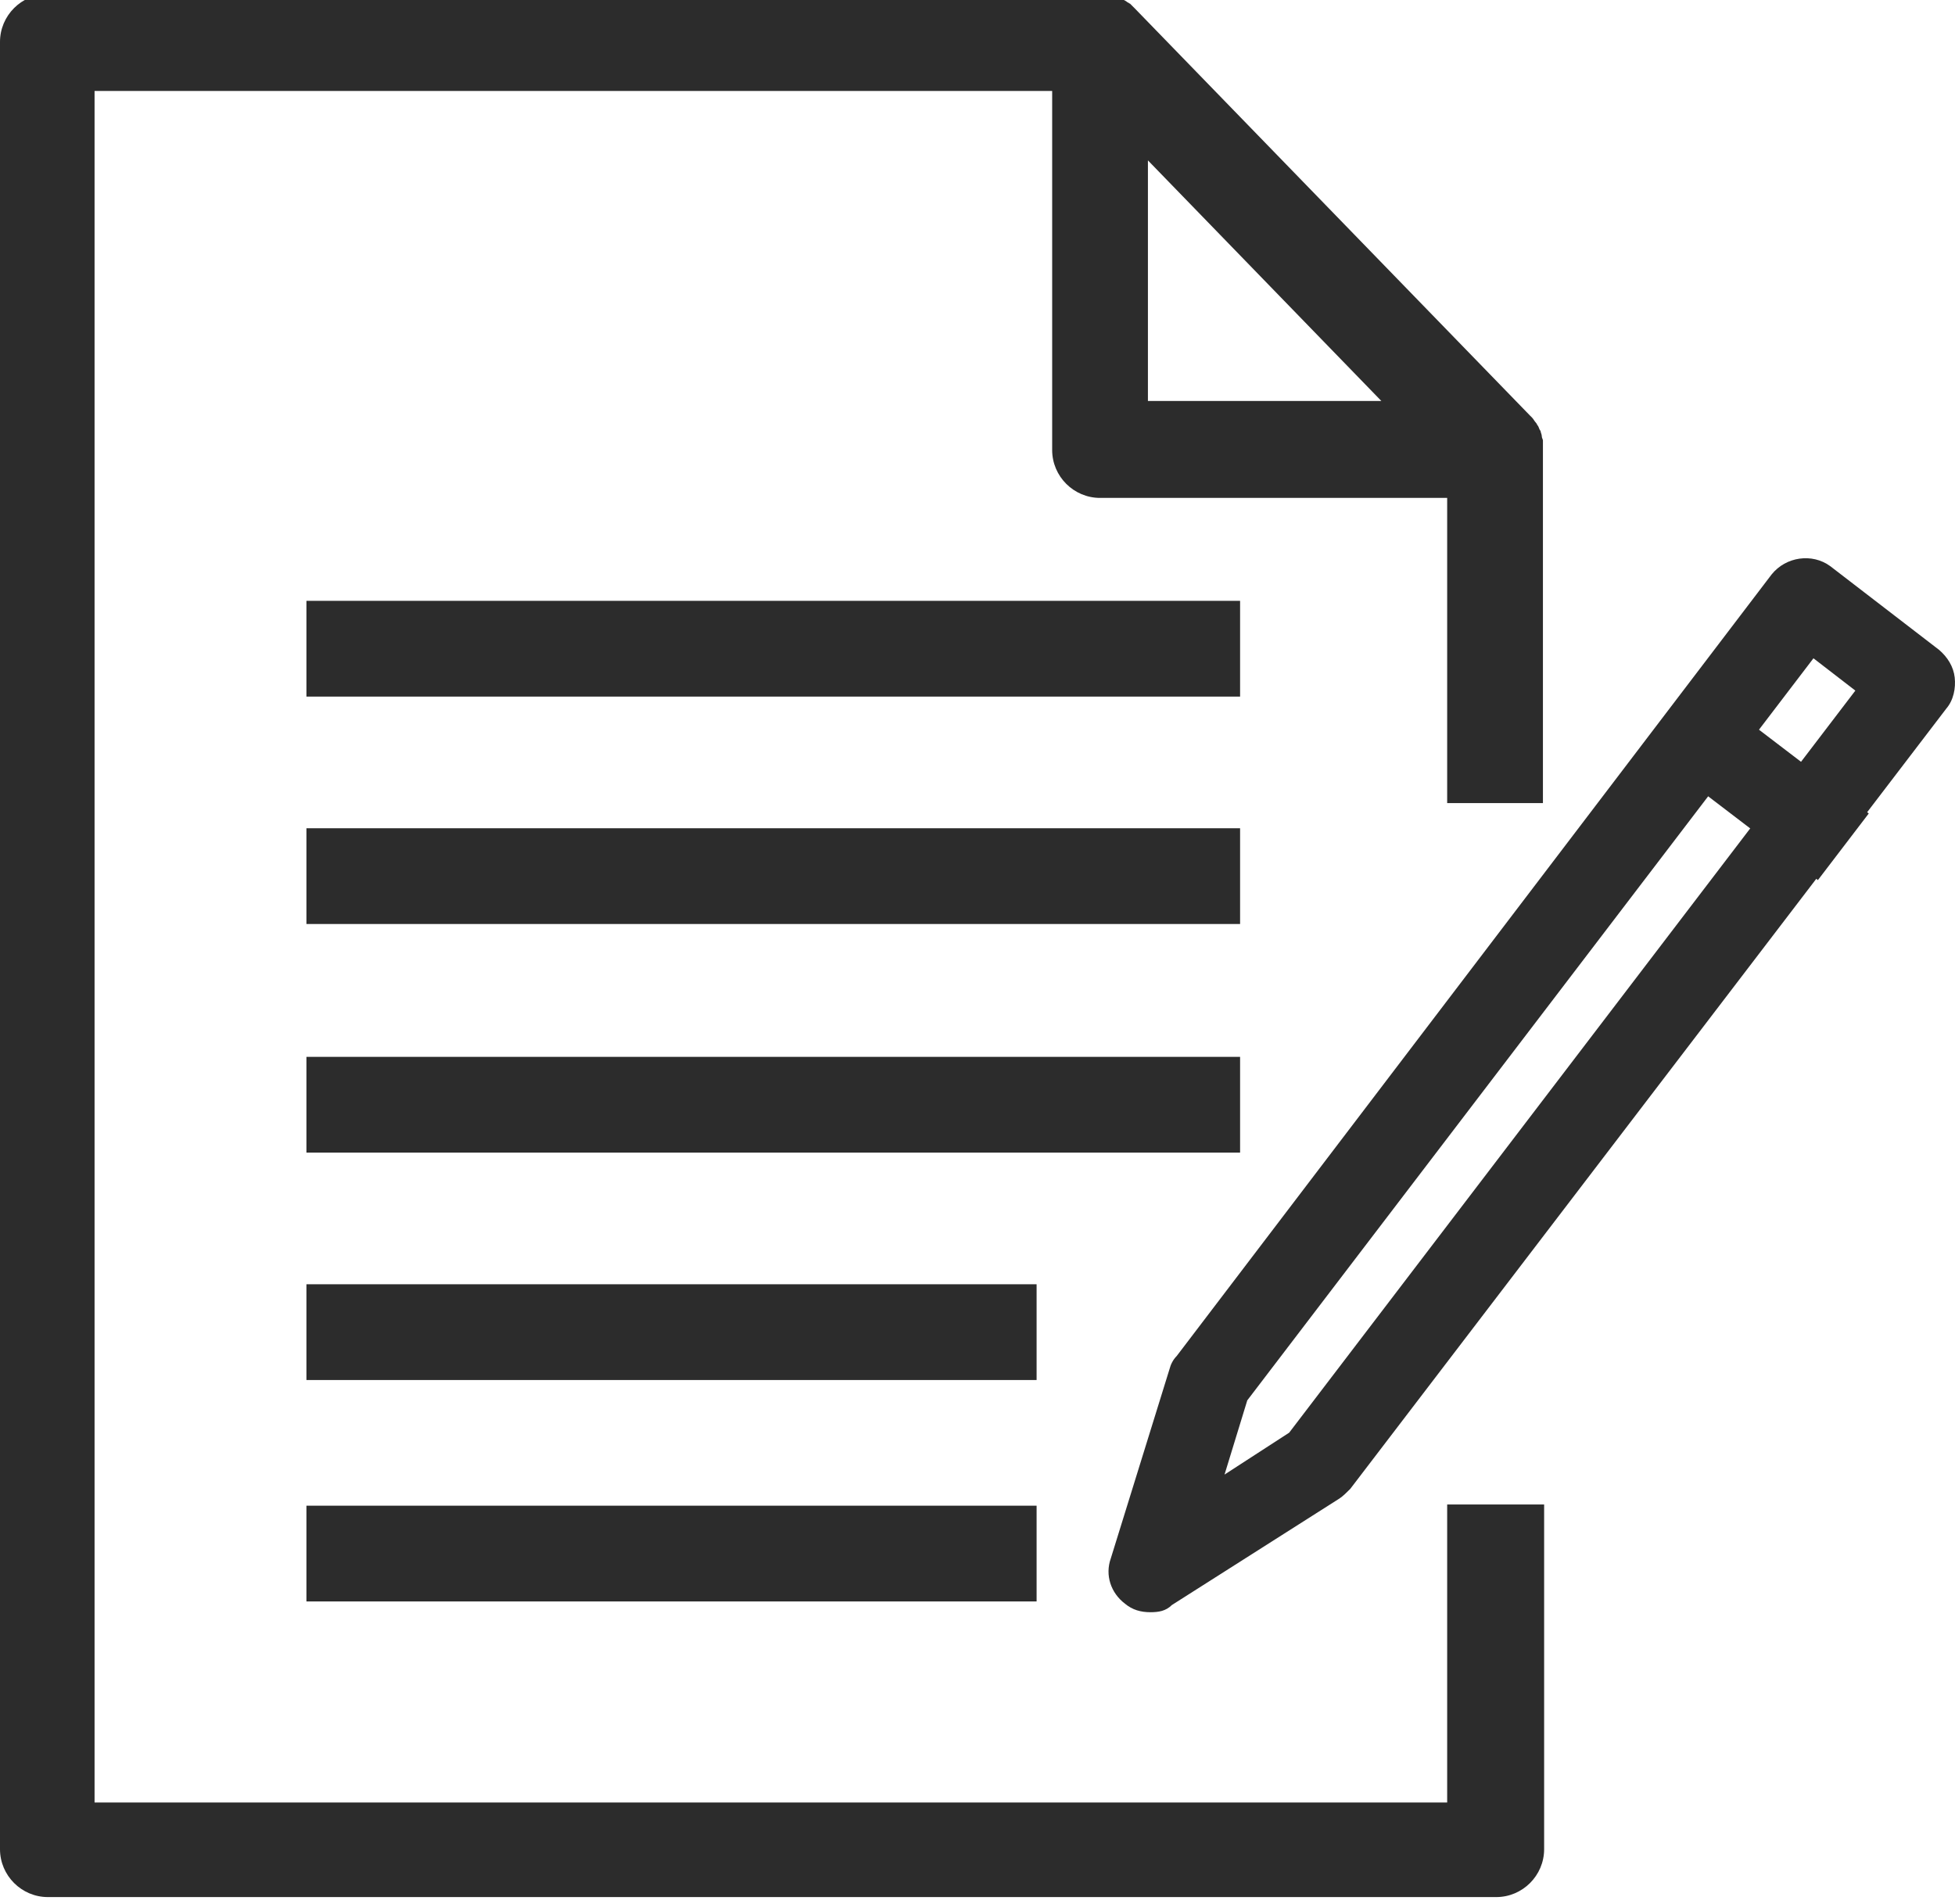
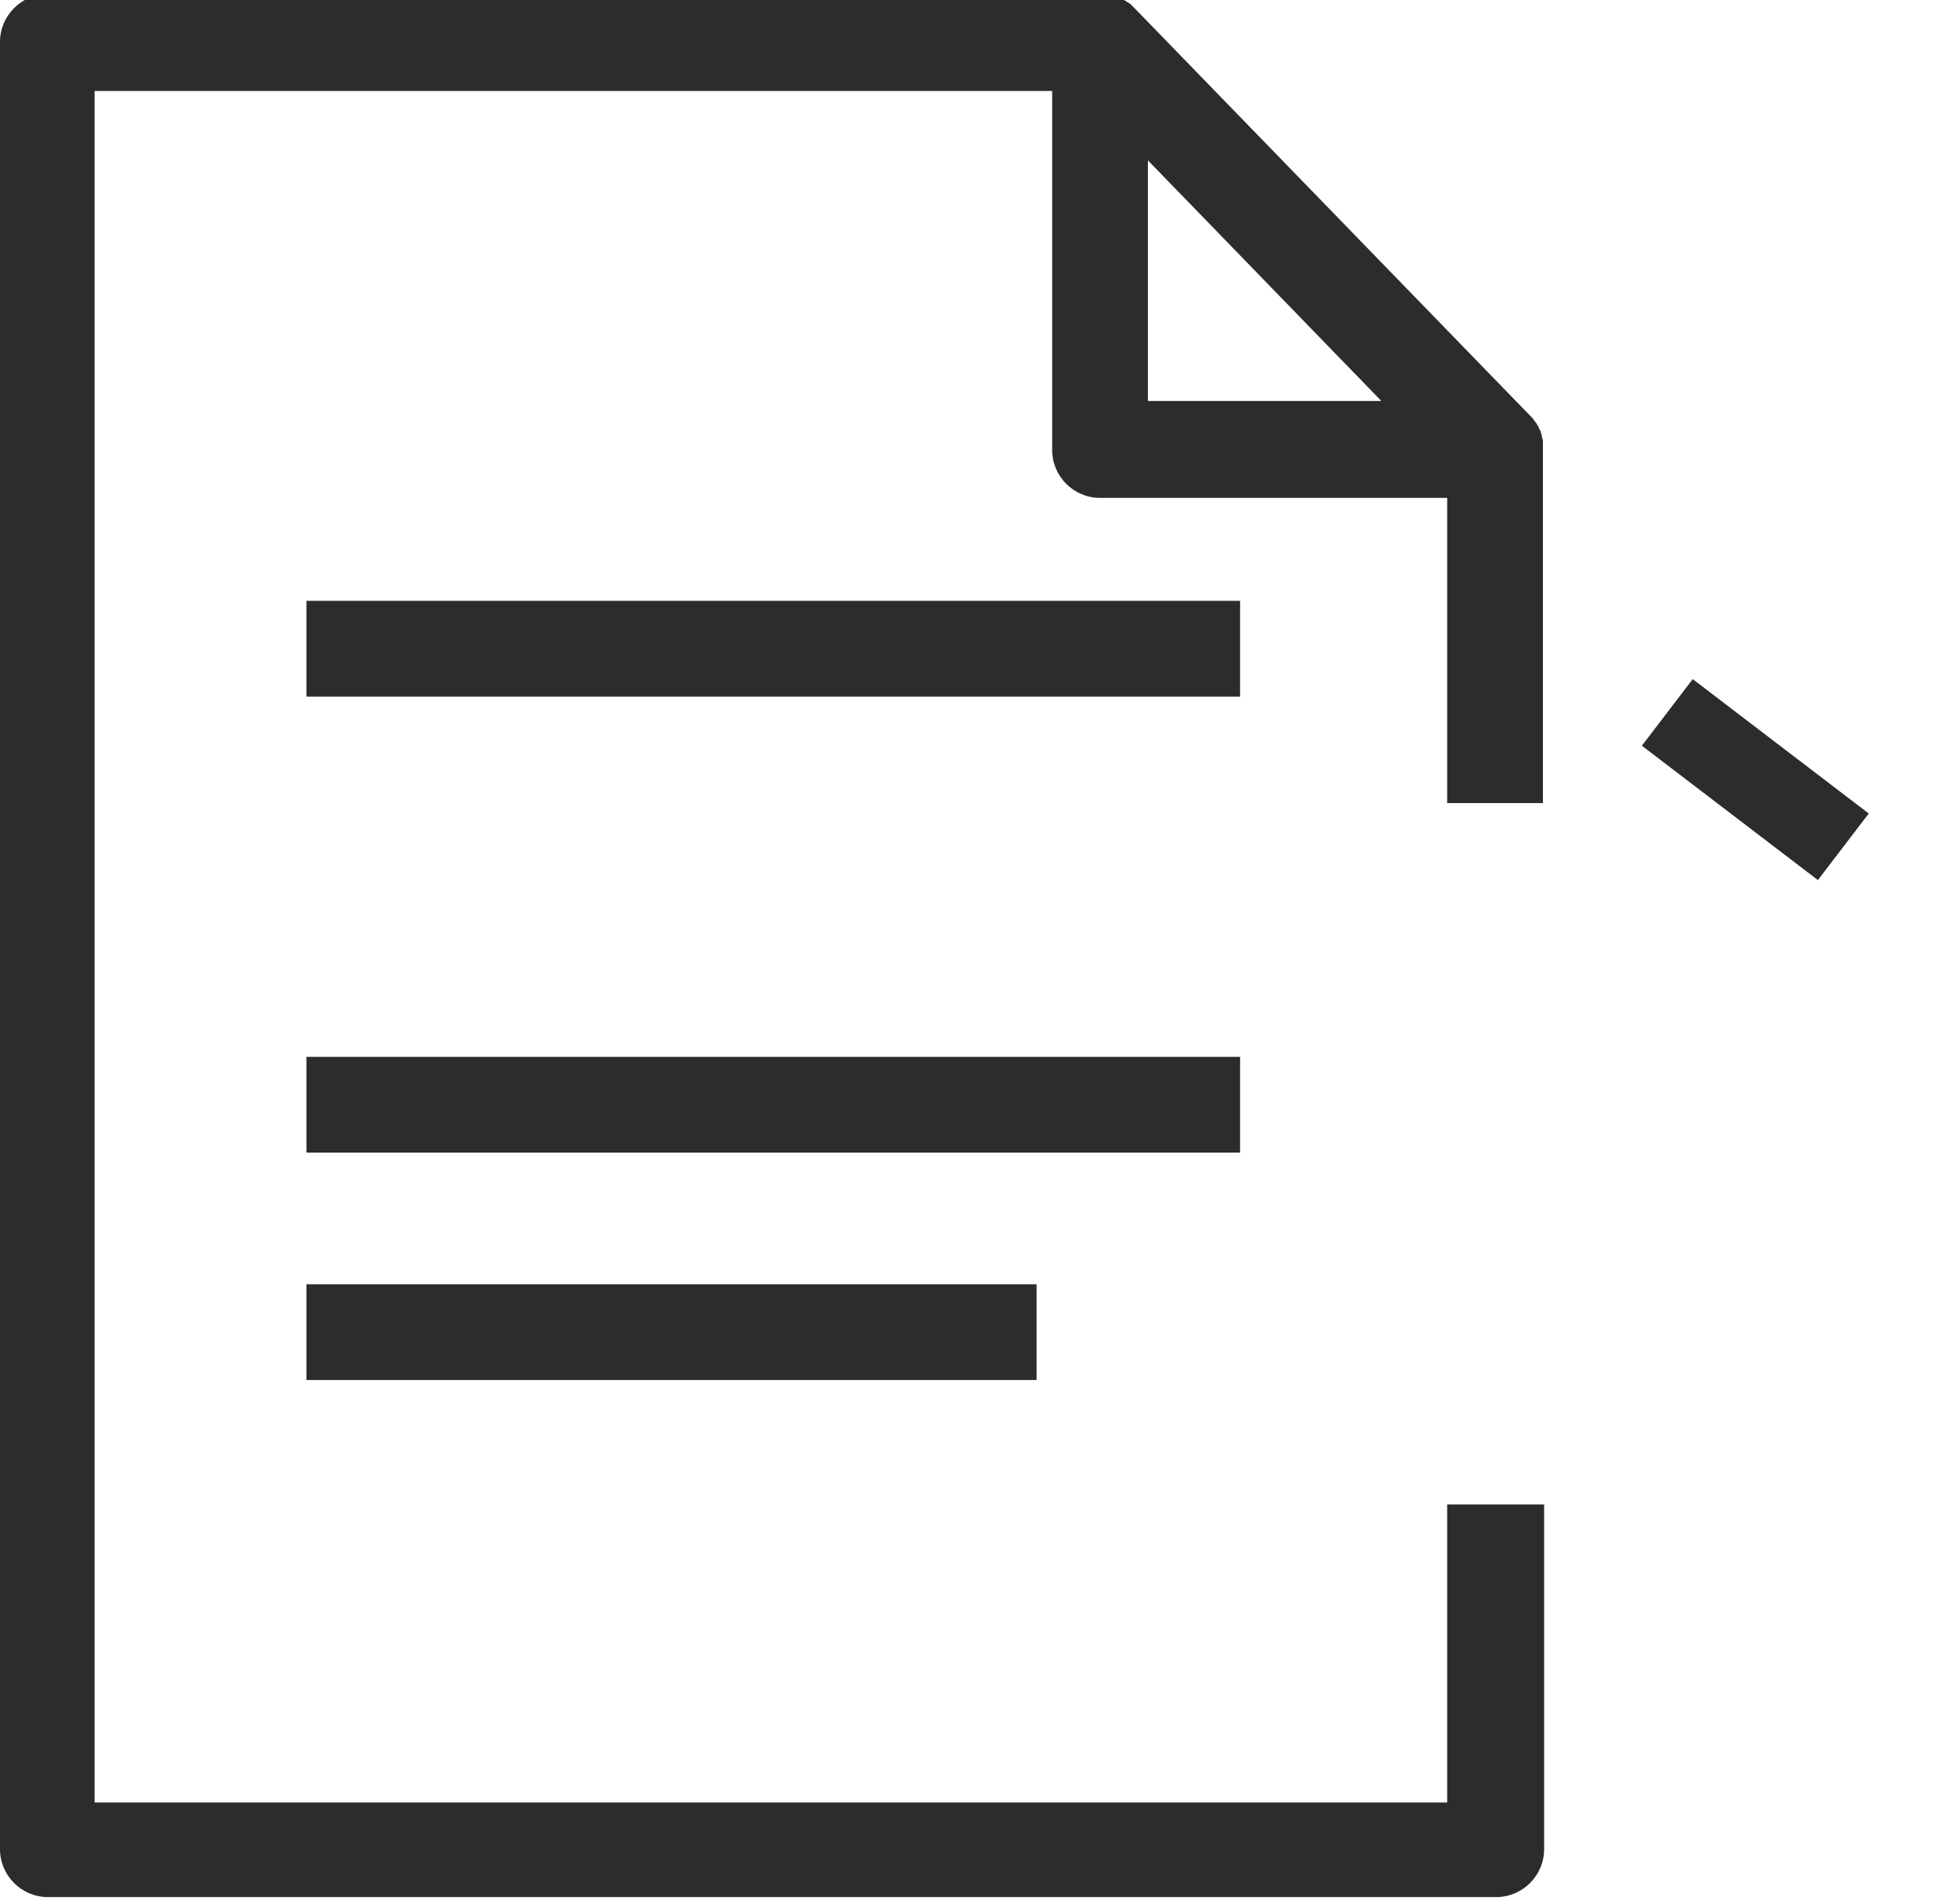
<svg xmlns="http://www.w3.org/2000/svg" id="Ebene_1" version="1.1" viewBox="0 0 163.325 159.1">
  <rect x="25.6" y="50.2" width="78" height="8" fill="#2c2c2c" />
-   <rect x="25.6" y="69.2" width="78" height="8" fill="#2c2c2c" />
  <rect x="25.6" y="88.3" width="78" height="8" fill="#2c2c2c" />
  <rect x="25.6" y="107.3" width="61" height="8" fill="#2c2c2c" />
-   <rect x="25.6" y="125.8" width="61" height="8" fill="#2c2c2c" />
  <g>
-     <path d="M96.1,134.7c-.8,0-1.5-.2-2.1-.7-1.2-.9-1.7-2.4-1.2-3.8l4.9-15.8c.1-.4.3-.8.6-1.1l49.7-65.3c1.2-1.5,3.4-1.8,4.9-.7l9.1,7c.7.6,1.2,1.4,1.3,2.3.1.9-.1,1.9-.7,2.6l-49.8,65.2c-.3.3-.6.6-.9.8l-14,8.9c-.5.5-1.1.6-1.8.6ZM104.2,117l-1.9,6.2,5.4-3.5,47.3-62-3.5-2.7-47.3,62ZM110.1,122.4h0Z" fill="#2c2c2c" />
    <rect x="143.142" y="55.885" width="7" height="18.501" transform="translate(5.889 142.174) rotate(-52.643)" fill="#2c2c2c" />
  </g>
  <path d="M120.9,125.8v24.8H7.9V7.6h80v30c0,2.2,1.8,4,4,4h29v25.5h8v-30.3c0-.1-.1-.2-.1-.4,0-.1-.1-.3-.1-.4-.1-.1-.1-.2-.2-.4-.1-.1-.1-.2-.2-.3-.1-.1-.2-.3-.3-.4q-.1-.1-.2-.2L94.8.7h0c-.1-.1-.3-.3-.4-.4-.1,0-.1-.1-.2-.1-.1-.1-.3-.2-.5-.3-.1,0-.1-.1-.2-.1h-.1c-.2-.1-.4-.1-.6-.2h-.2c-.2,0-.4-.1-.6-.1H4C1.8-.5,0,1.3,0,3.5v151c0,2.2,1.8,4,4,4h121c2.2,0,4-1.8,4-4v-28.8h-8.1v.1ZM95.9,13.4l19.5,20.1h-19.5V13.4Z" fill="#2c2c2c" />
</svg>